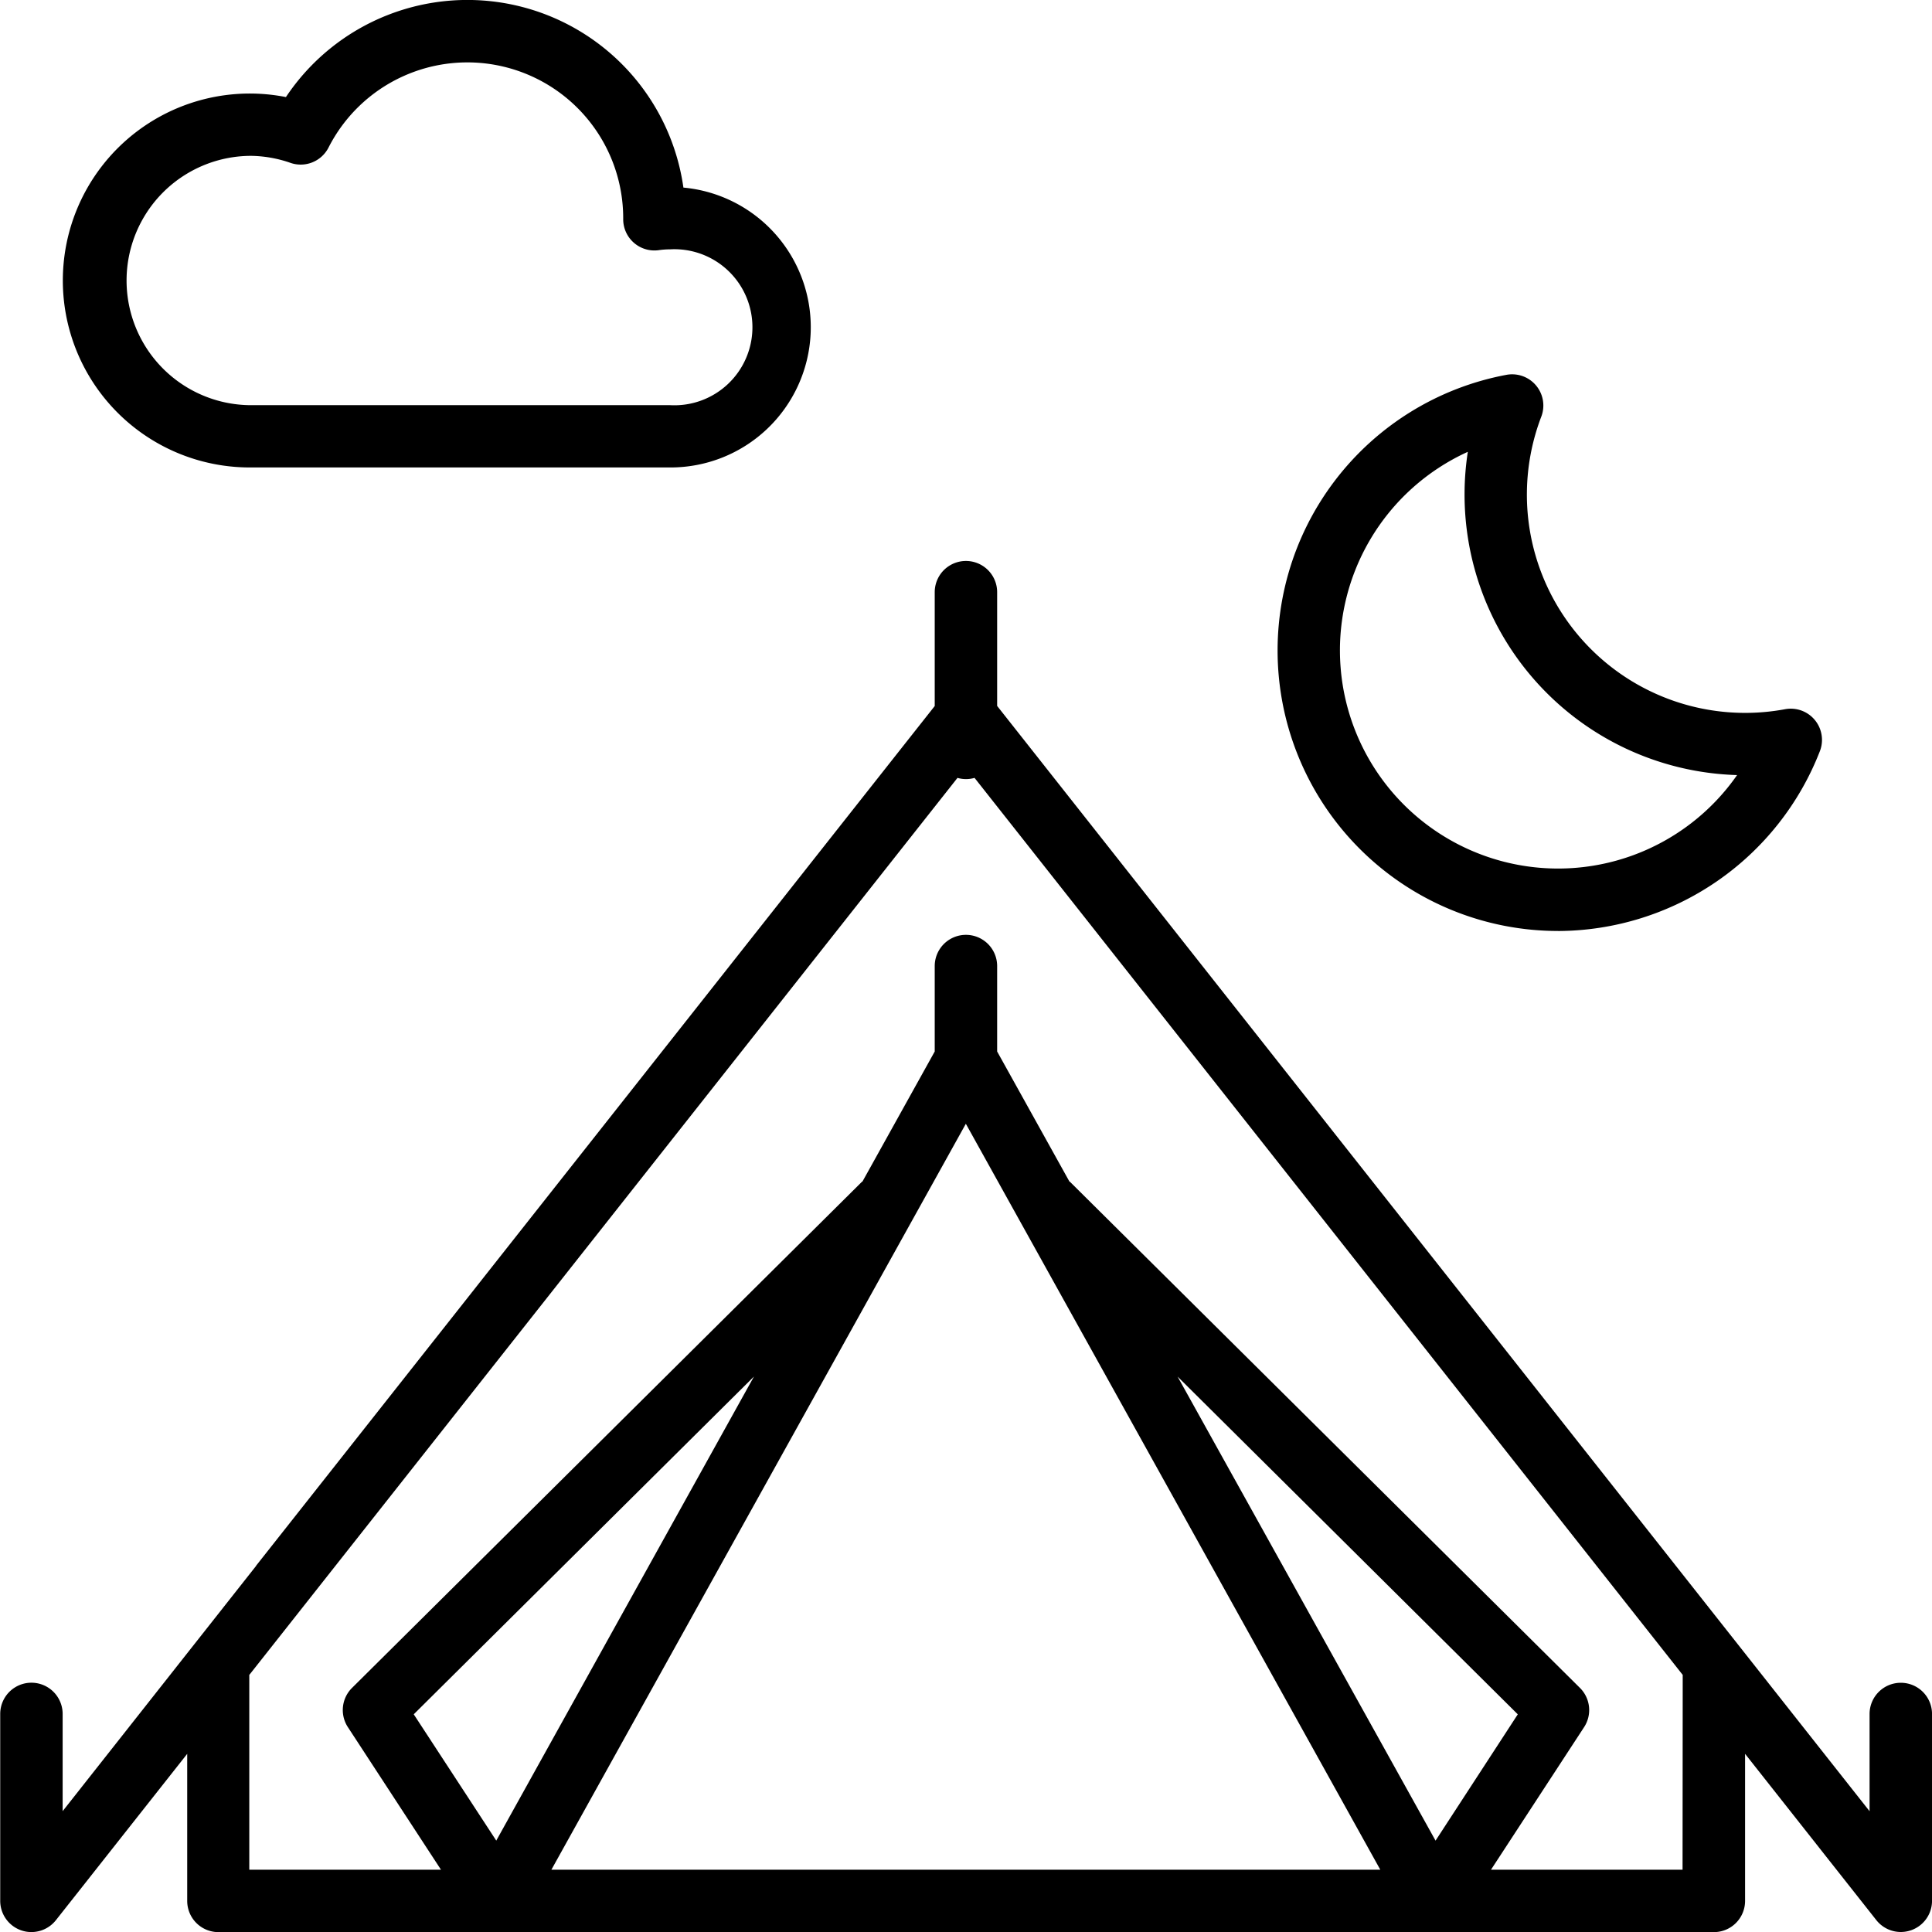
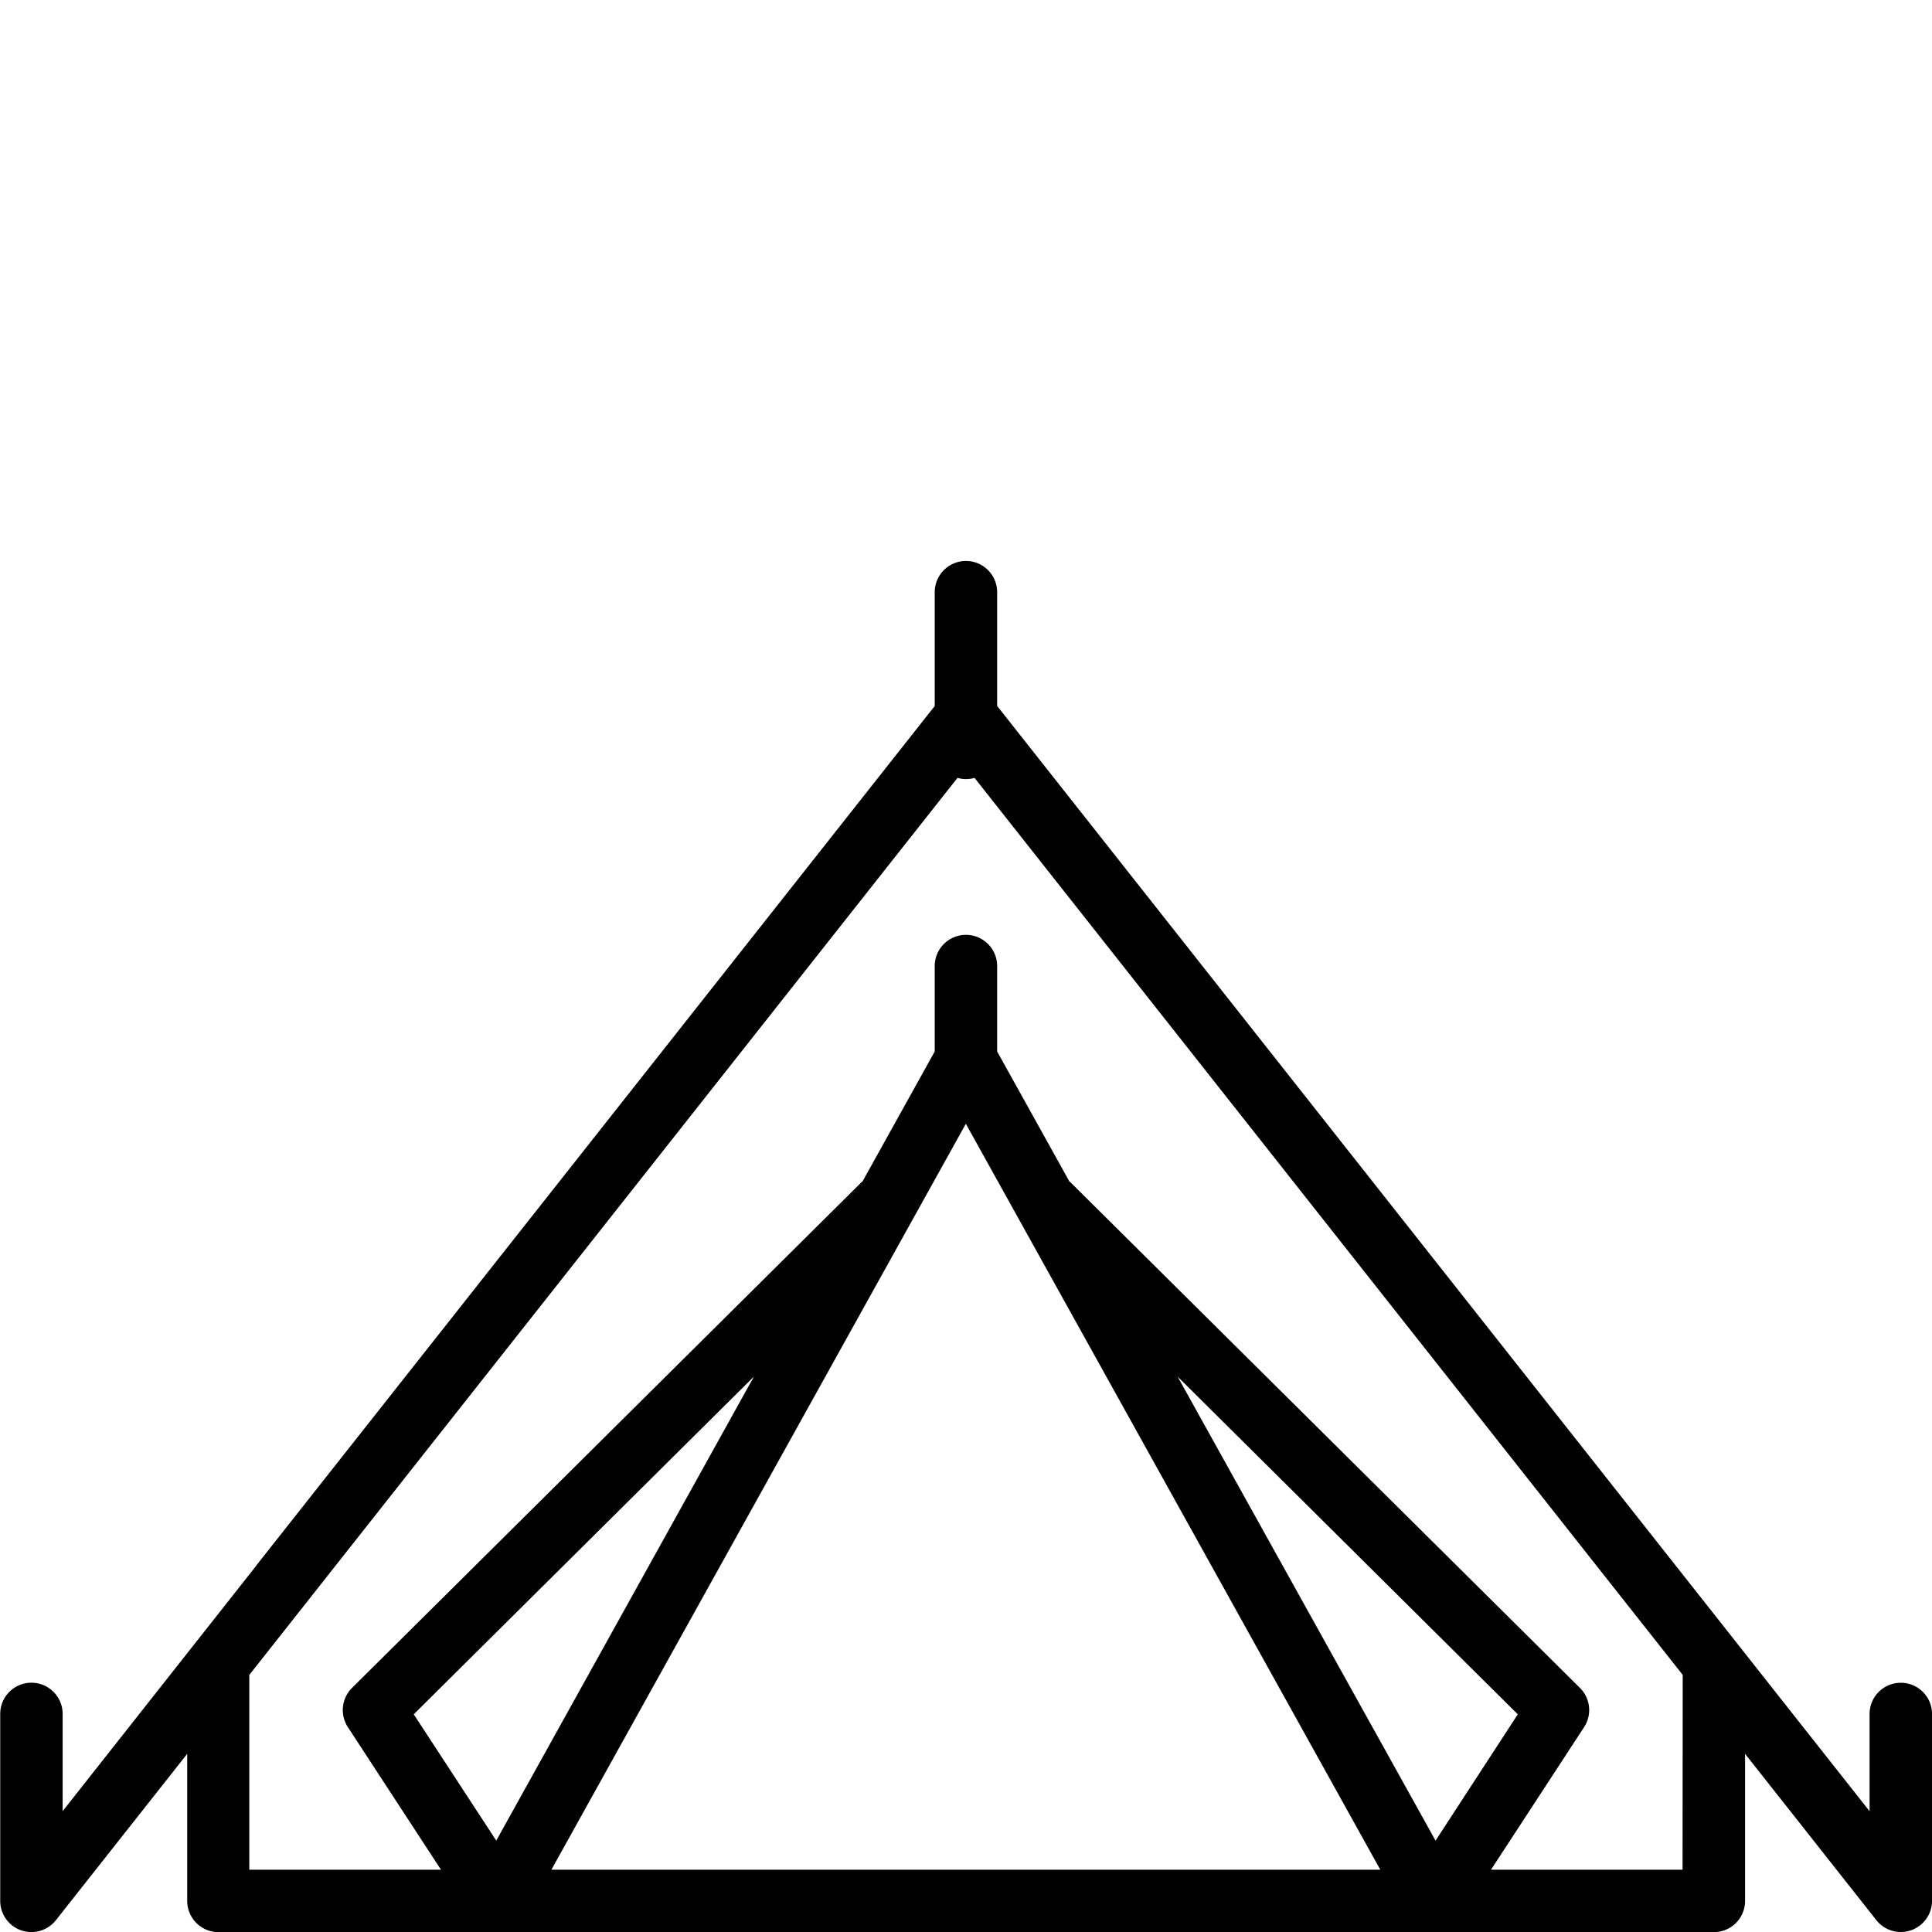
<svg xmlns="http://www.w3.org/2000/svg" width="61.9" height="61.901" viewBox="0 0 61.9 61.901">
  <g id="_7條親山路線圖示" data-name="7條親山路線圖示" transform="translate(-8 -7.99)">
    <path id="路径_6645" data-name="路径 6645" d="M68.9,187.942a1,1,0,0,0-1,1v3.115l-6.888-8.726h0L39.948,156.645V153a1,1,0,1,0-2,0v3.647L16.207,184.189l0,.006-6.2,7.86V188.94a1,1,0,1,0-2,0v5.99a1,1,0,0,0,.672.944.988.988,0,0,0,.327.055,1,1,0,0,0,.784-.379l4.208-5.331v4.712a1,1,0,0,0,1,1H62.911a1,1,0,0,0,1-1v-4.712l4.208,5.331a1,1,0,0,0,1.782-.619v-5.99A1,1,0,0,0,68.9,187.942Zm-45,5.057-2.644-4.047,10.9-10.821Zm1.766.933,13.279-23.9,13.279,23.9Zm20.063-15.8,10.9,10.821L53.994,193Zm16.179,15.8H55.77l2.985-4.571a1,1,0,0,0-.134-1.254L42.273,171.883l-.006.006-2.319-4.173v-2.737a1,1,0,0,0-2,0v2.737l-2.319,4.173-.006-.006L19.278,188.107a1,1,0,0,0-.134,1.254l2.985,4.571H15.987V187.69l.064-.08.037-.047L38.677,158.95a.985.985,0,0,0,.547,0l22.589,28.613.1.127Z" transform="translate(0 -126.037)" />
-     <path id="路径_6646" data-name="路径 6646" d="M30,22.967H43.479A4.493,4.493,0,0,0,43.91,14a6.989,6.989,0,0,0-12.735-2.9A5.99,5.99,0,1,0,30,22.967Zm0-9.984a3.984,3.984,0,0,1,1.32.225,1,1,0,0,0,1.219-.489,4.992,4.992,0,0,1,9.442,2.249c0,.012,0,.025,0,.037a1,1,0,0,0,1.14,1,2.537,2.537,0,0,1,.359-.026,2.5,2.5,0,1,1,0,4.992H30a3.994,3.994,0,0,1,0-7.987Z" transform="translate(-14.014 0)" />
-     <path id="路径_6647" data-name="路径 6647" d="M344.98,121.916a9.037,9.037,0,0,0,8.391-5.768,1,1,0,0,0-1.115-1.339,6.993,6.993,0,0,1-7.813-9.373,1,1,0,0,0-1.114-1.34,8.986,8.986,0,0,0,1.651,17.819Zm-2.891-15.353a8.993,8.993,0,0,0,8.627,10.357,6.989,6.989,0,1,1-8.627-10.357Z" transform="translate(-287.061 -84.097)" />
  </g>
</svg>